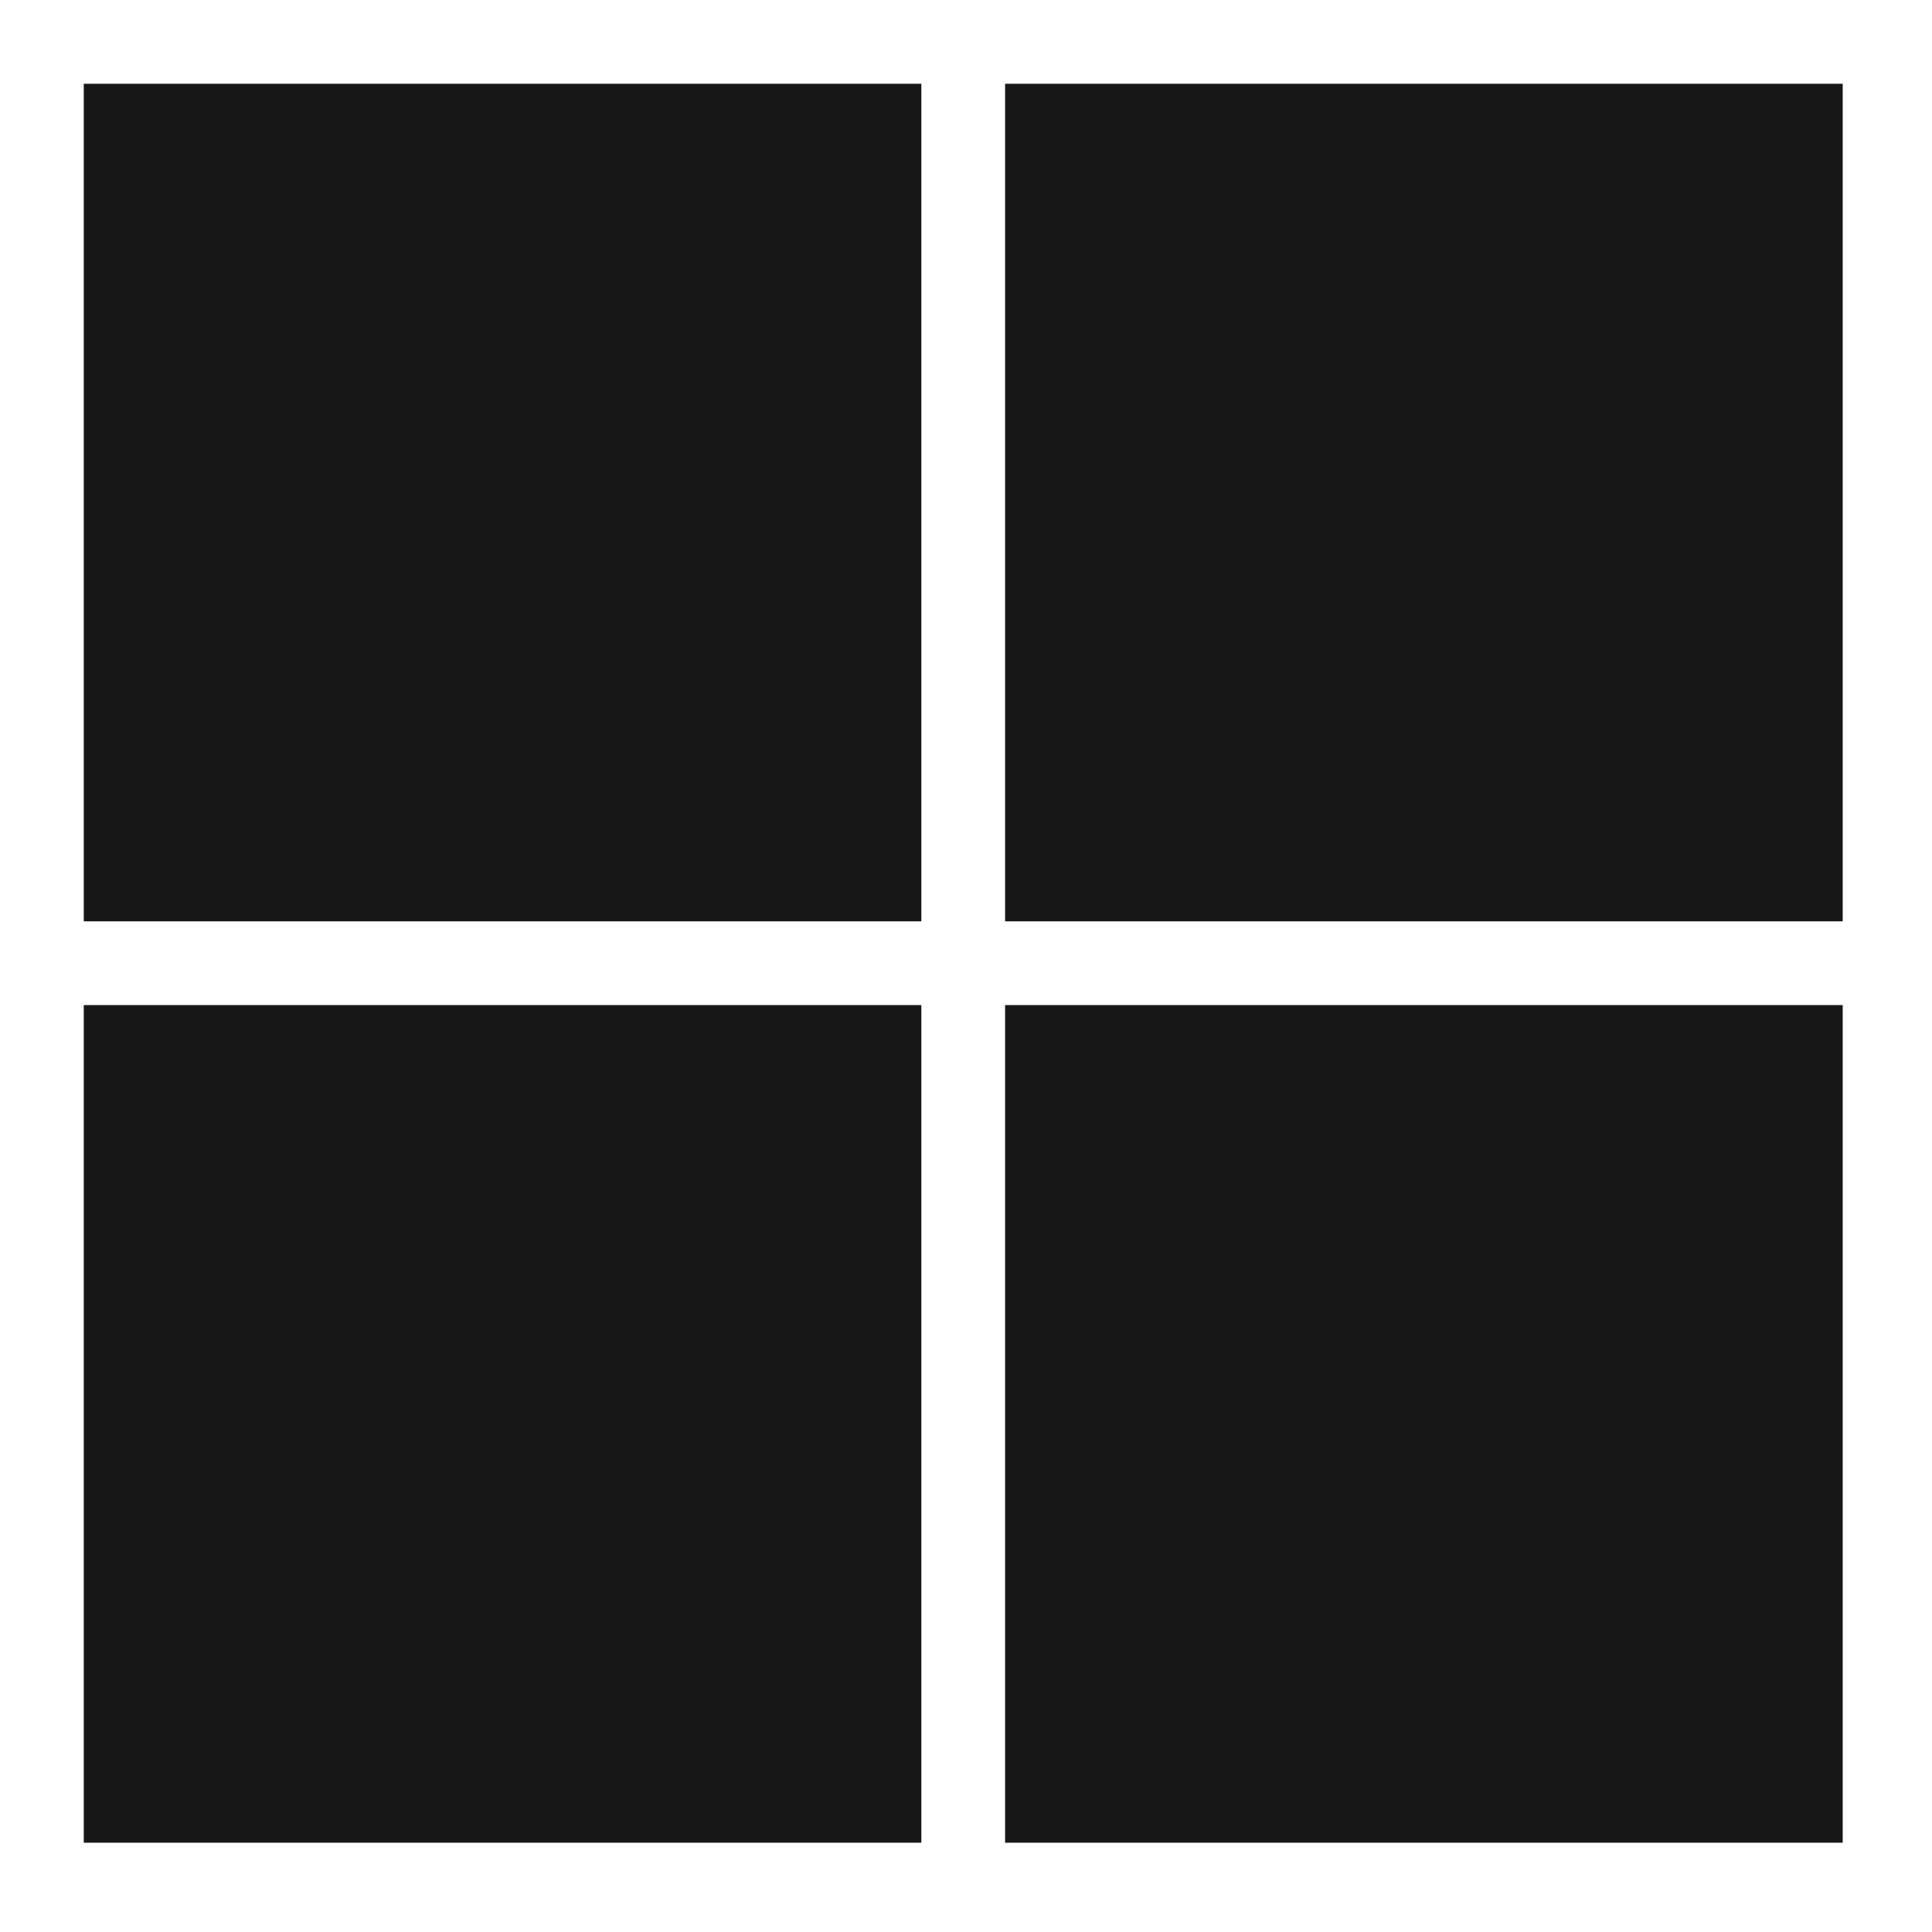
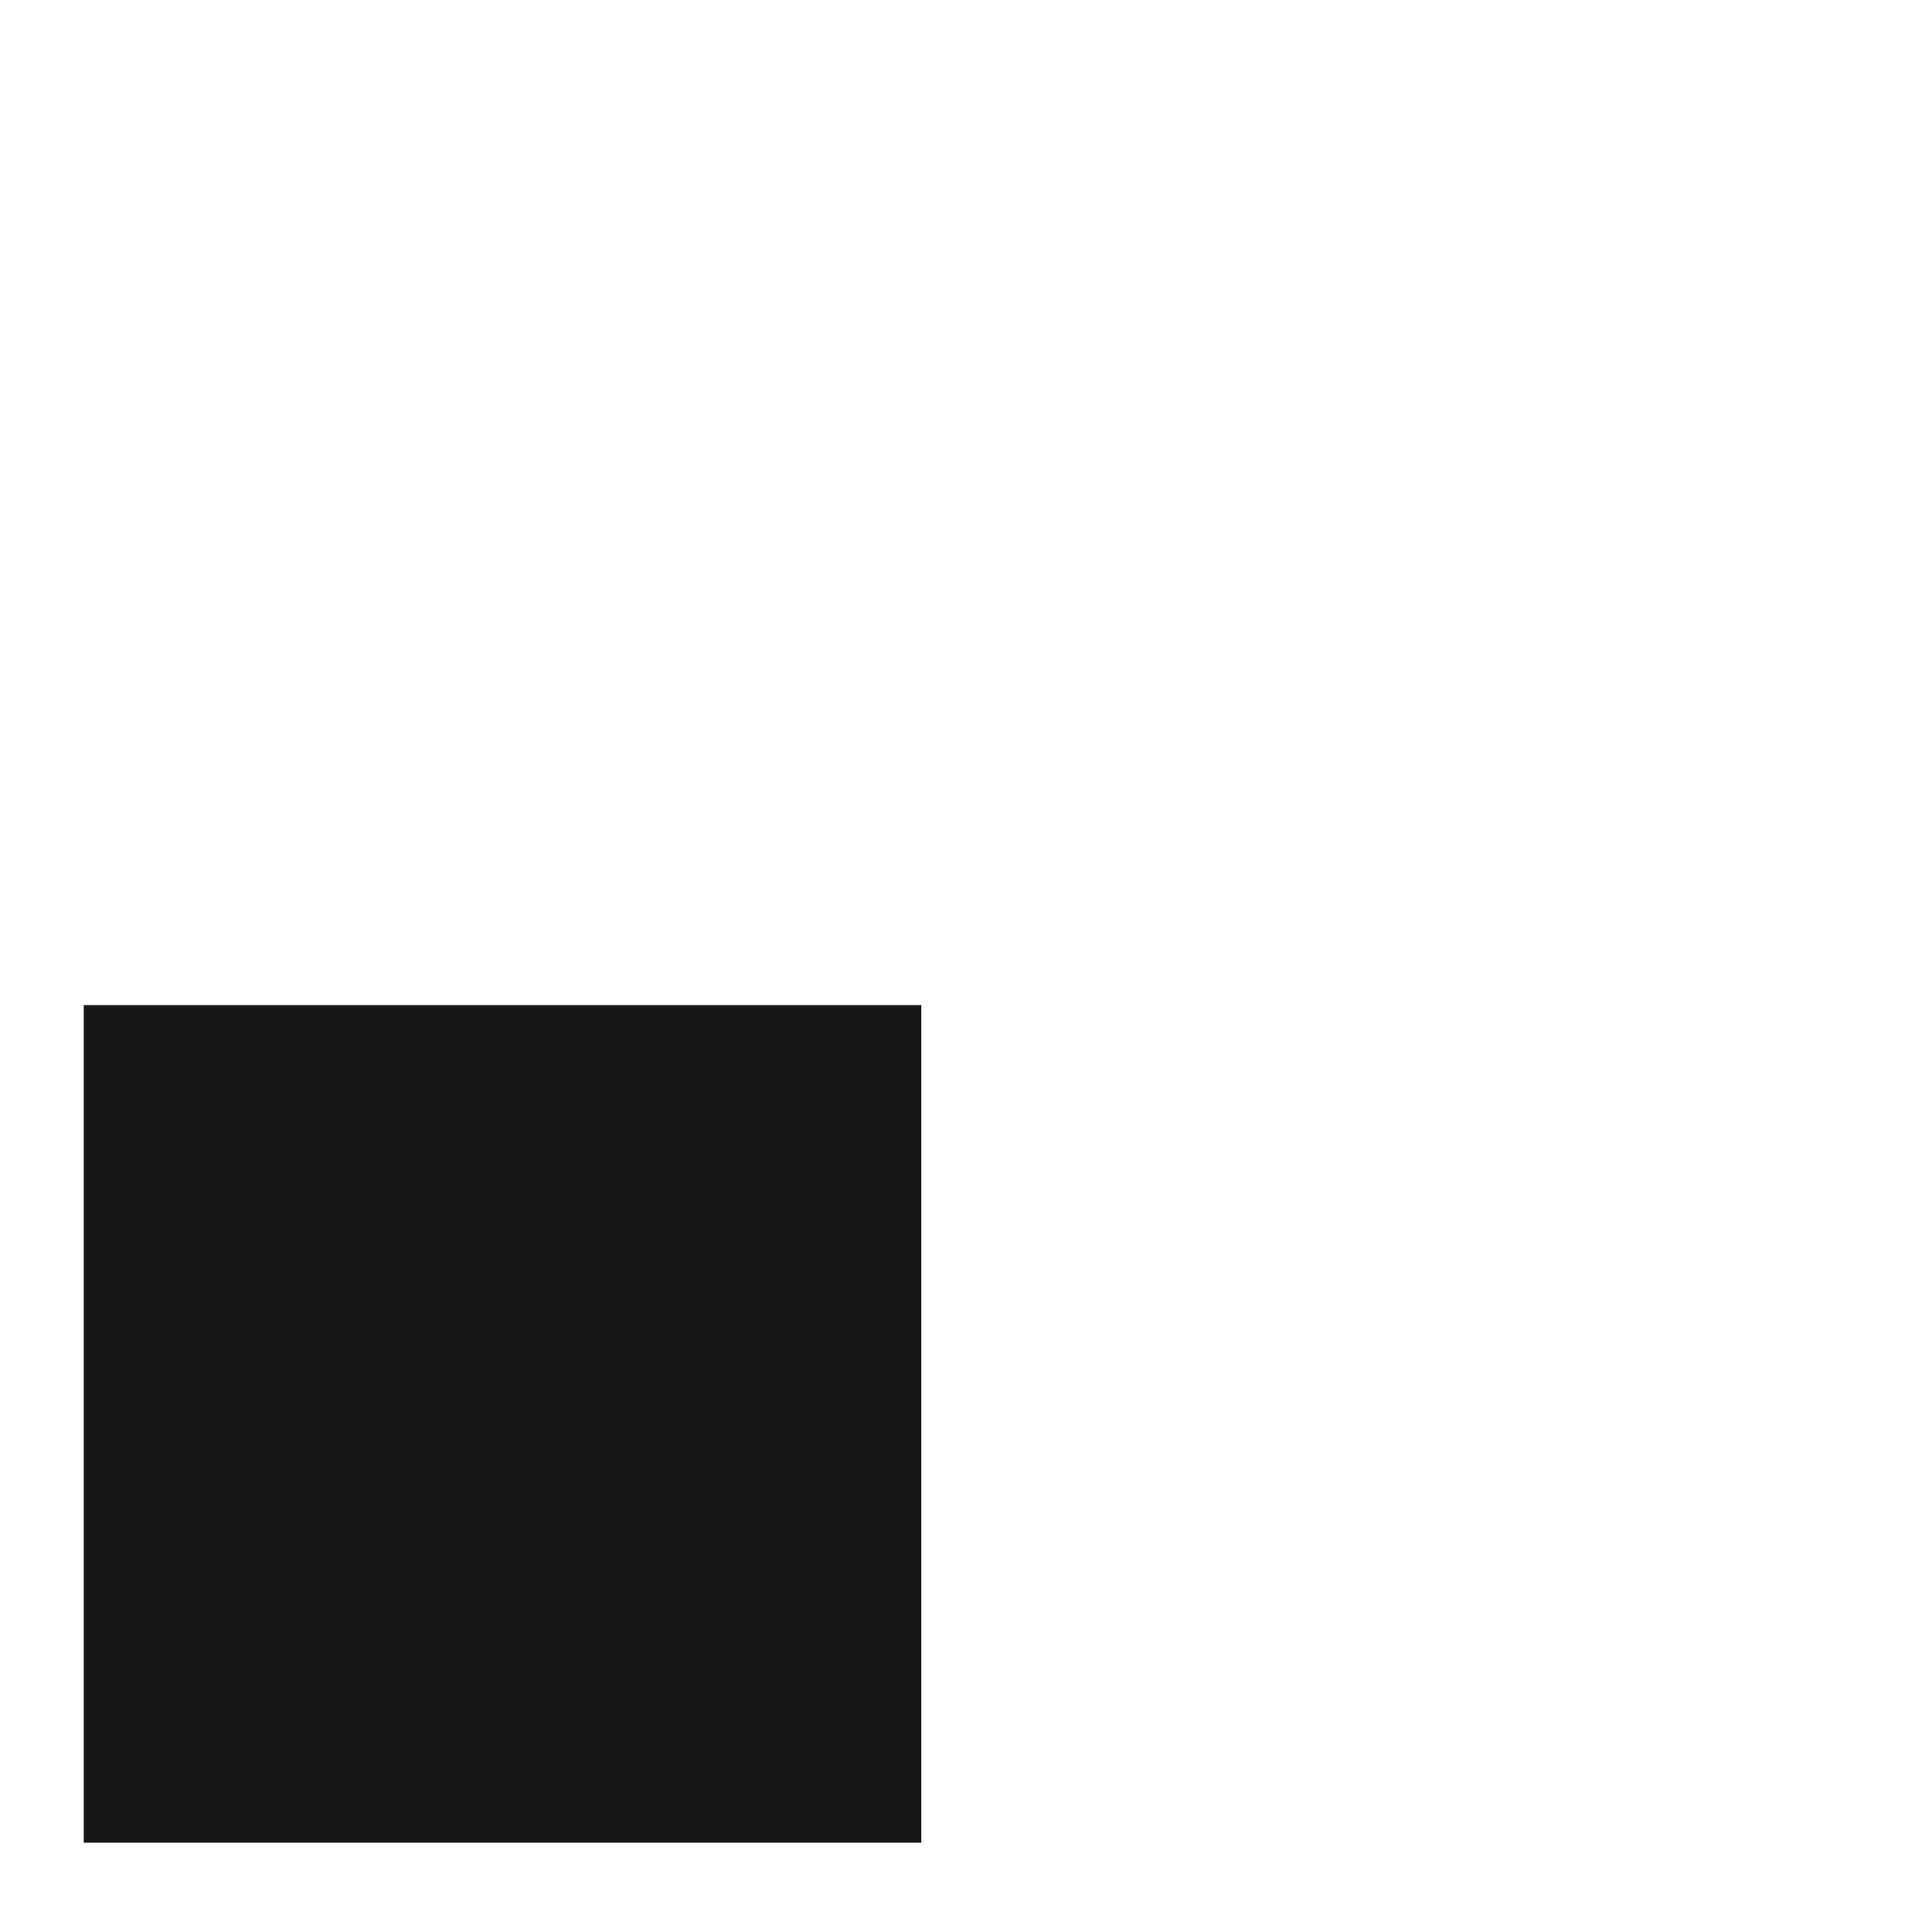
<svg xmlns="http://www.w3.org/2000/svg" width="51" height="51" viewBox="0 0 51 51" fill="none">
  <g clip-path="url(#clip0_2_7725)">
-     <path d="M2.211 2.211H24.321V24.321H2.211V2.211Z" fill="#171717" />
-     <path d="M26.532 2.211H48.643V24.321H26.532V2.211Z" fill="#171717" />
    <path d="M2.211 26.532H24.321V48.643H2.211V26.532Z" fill="#171717" />
-     <path d="M26.532 26.532H48.643V48.643H26.532V26.532Z" fill="#171717" />
  </g>
  <defs>
    <clipPath id="clip0_2_7725">
      <rect width="50.854" height="50.854" fill="white" />
    </clipPath>
  </defs>
</svg>